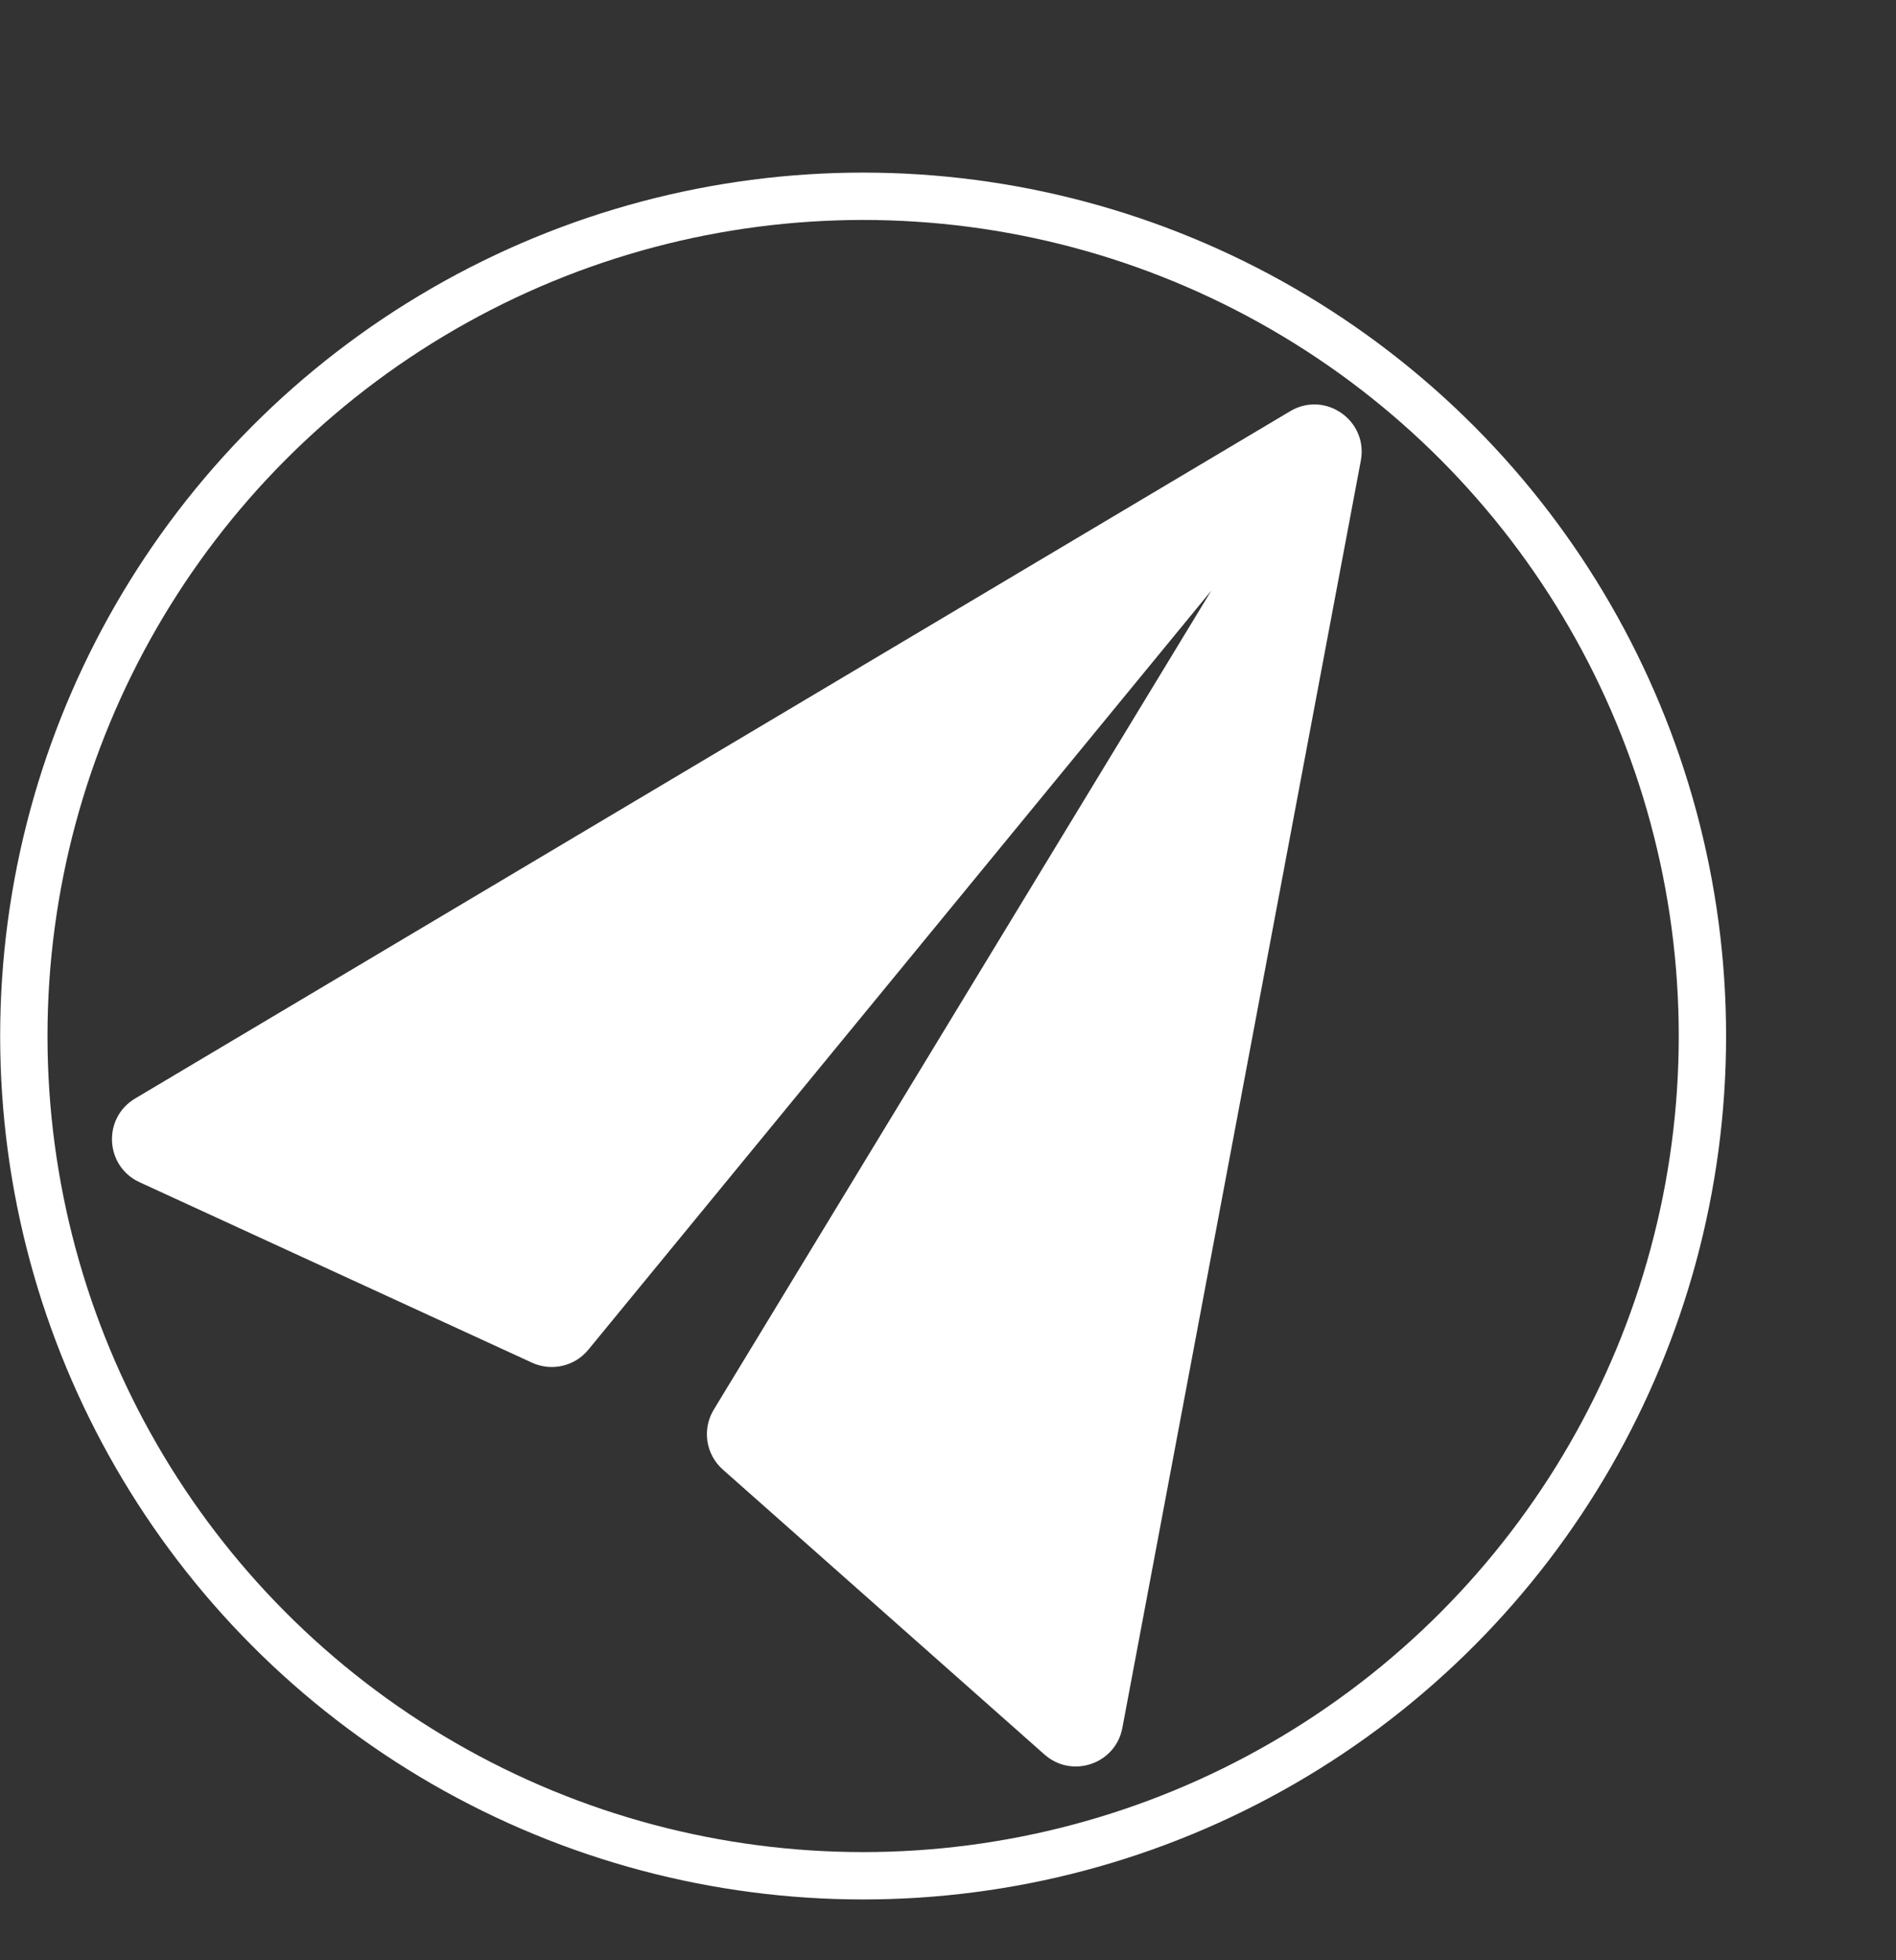
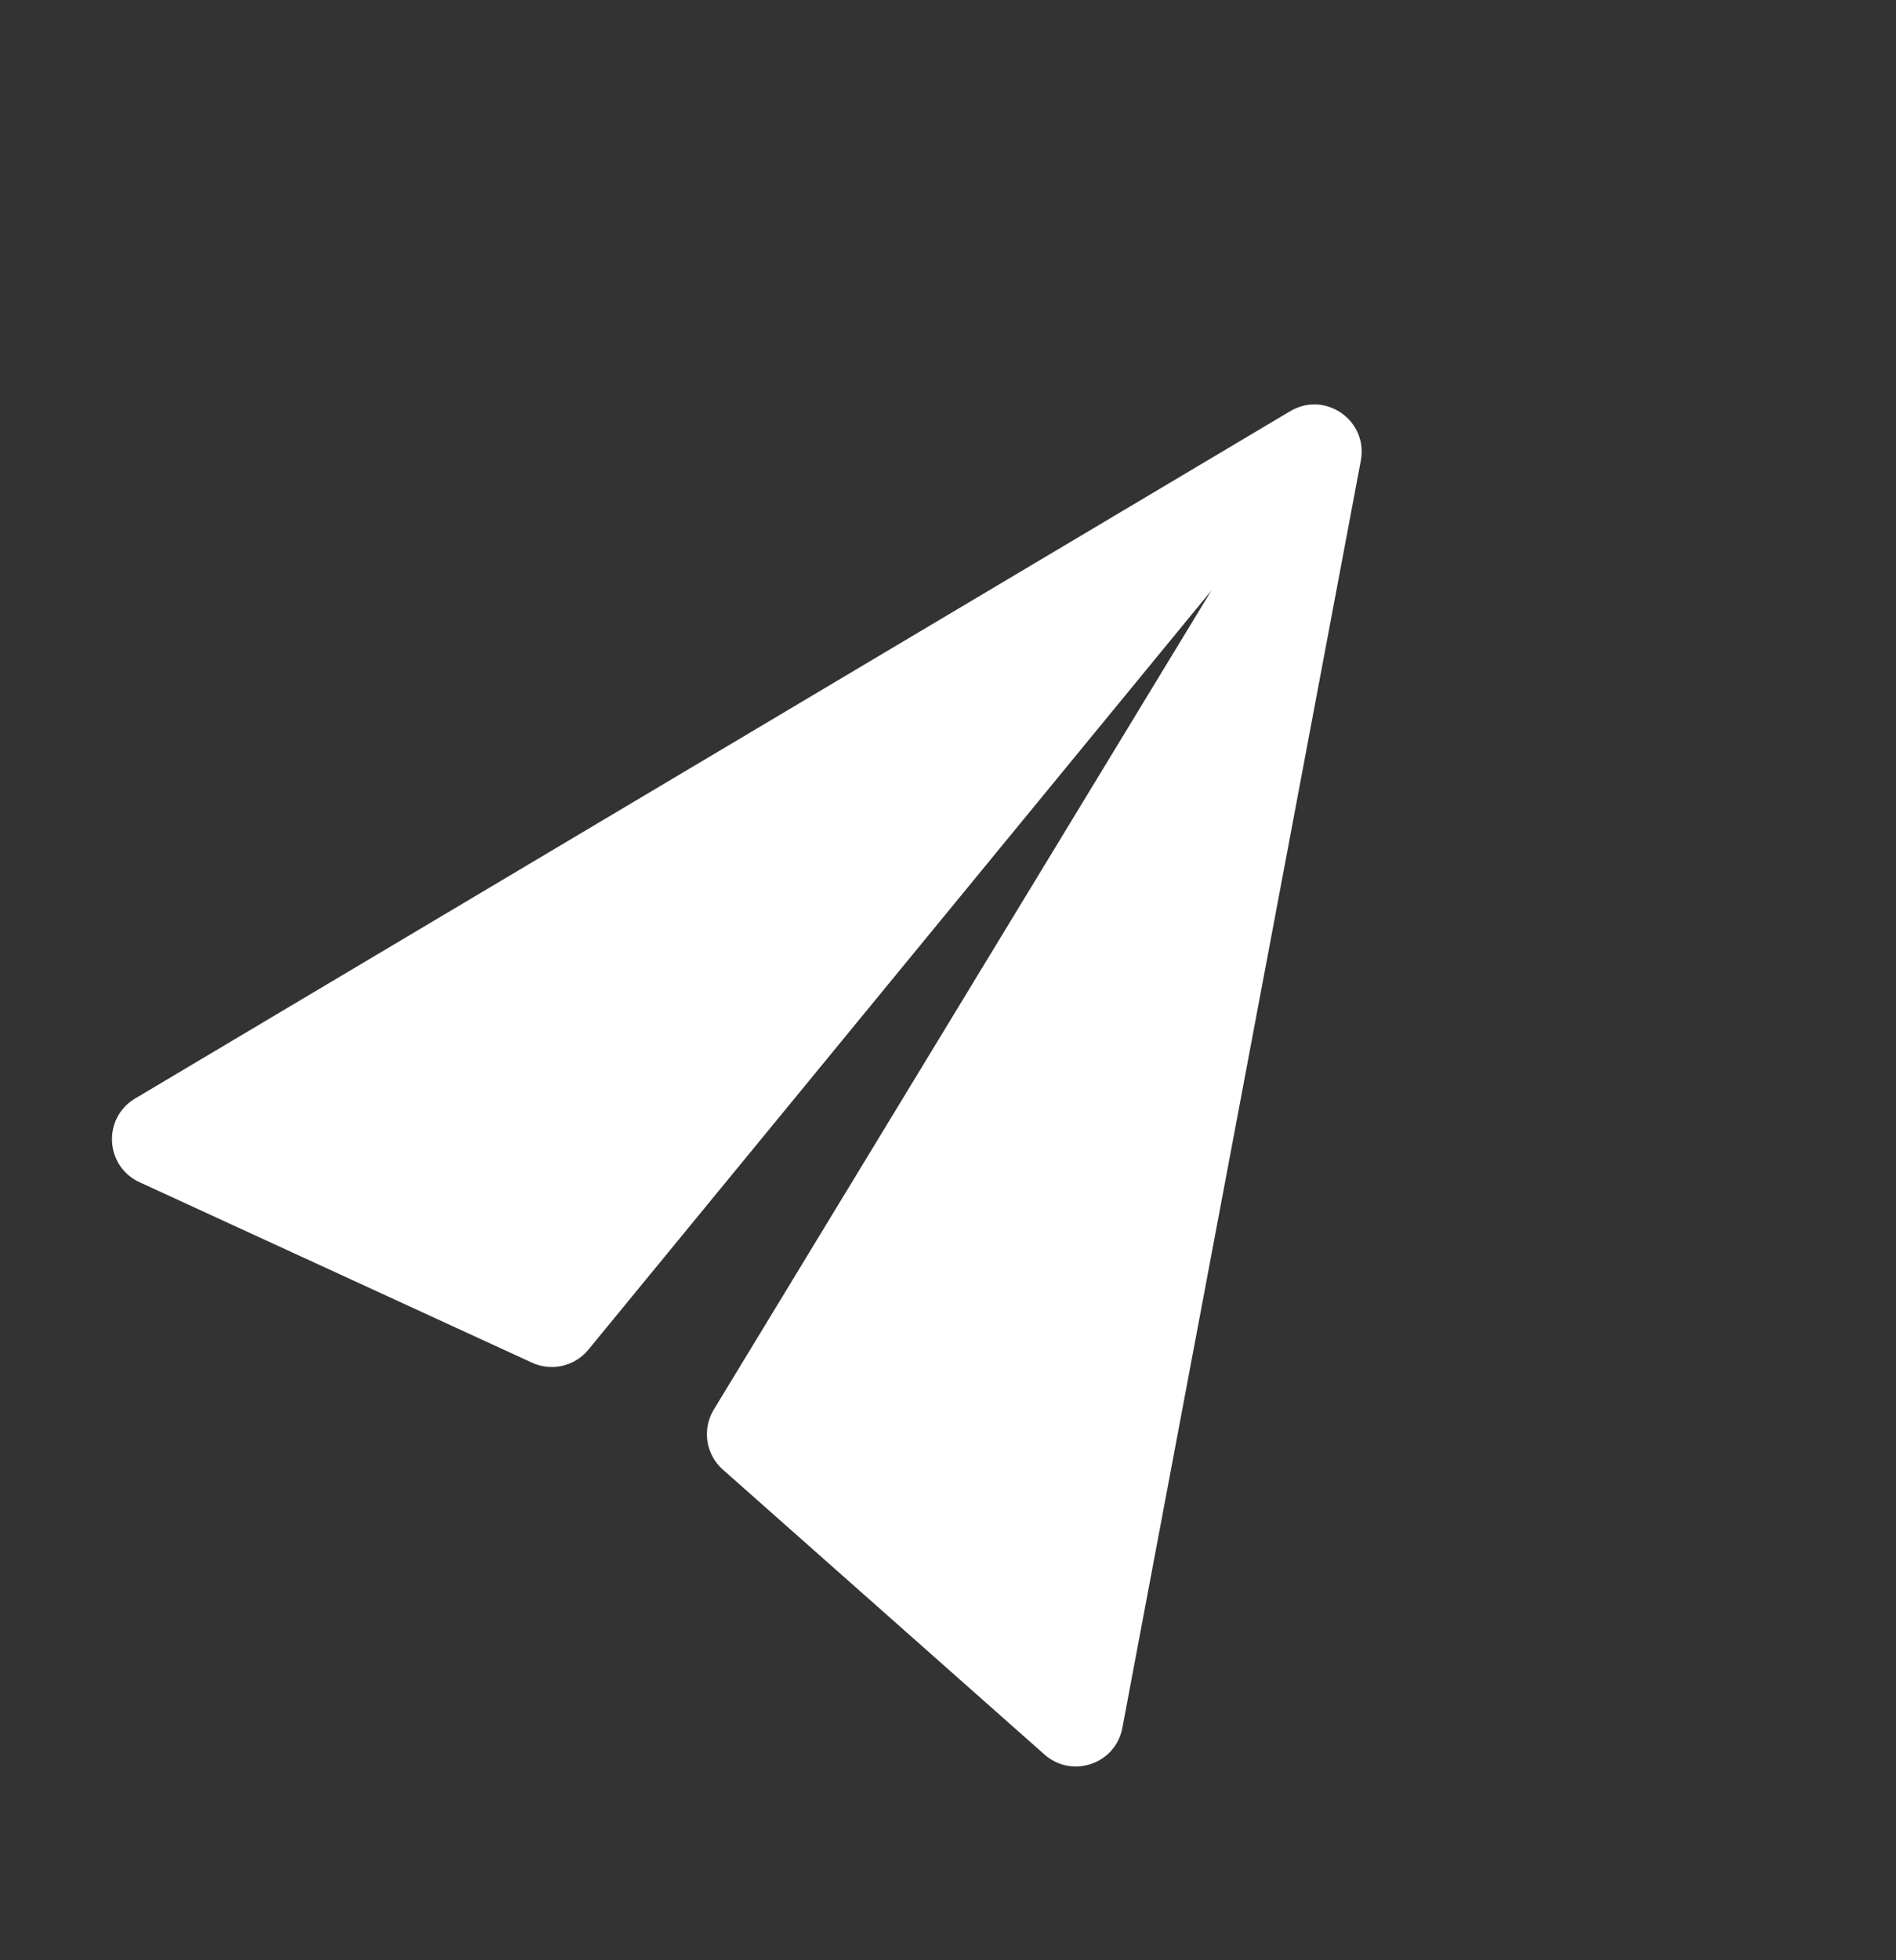
<svg xmlns="http://www.w3.org/2000/svg" width="30" height="31" viewBox="0 0 30 31" fill="none">
  <rect x="0" y="0" width="30" height="31" fill="#333333" stroke="none" />
-   <circle cx="13.657" cy="16.384" r="13.28" stroke="white" stroke-width="0.749" />
  <path d="M20.414 6.503C20.968 6.173 21.651 6.651 21.532 7.285L17.759 27.325C17.652 27.896 16.963 28.132 16.527 27.747L11.438 23.241C11.166 23.001 11.106 22.601 11.294 22.292L19.167 9.339L9.309 21.345C9.093 21.608 8.727 21.692 8.418 21.55L2.208 18.696C1.66 18.444 1.619 17.681 2.138 17.372L20.414 6.503Z" fill="white" />
</svg>